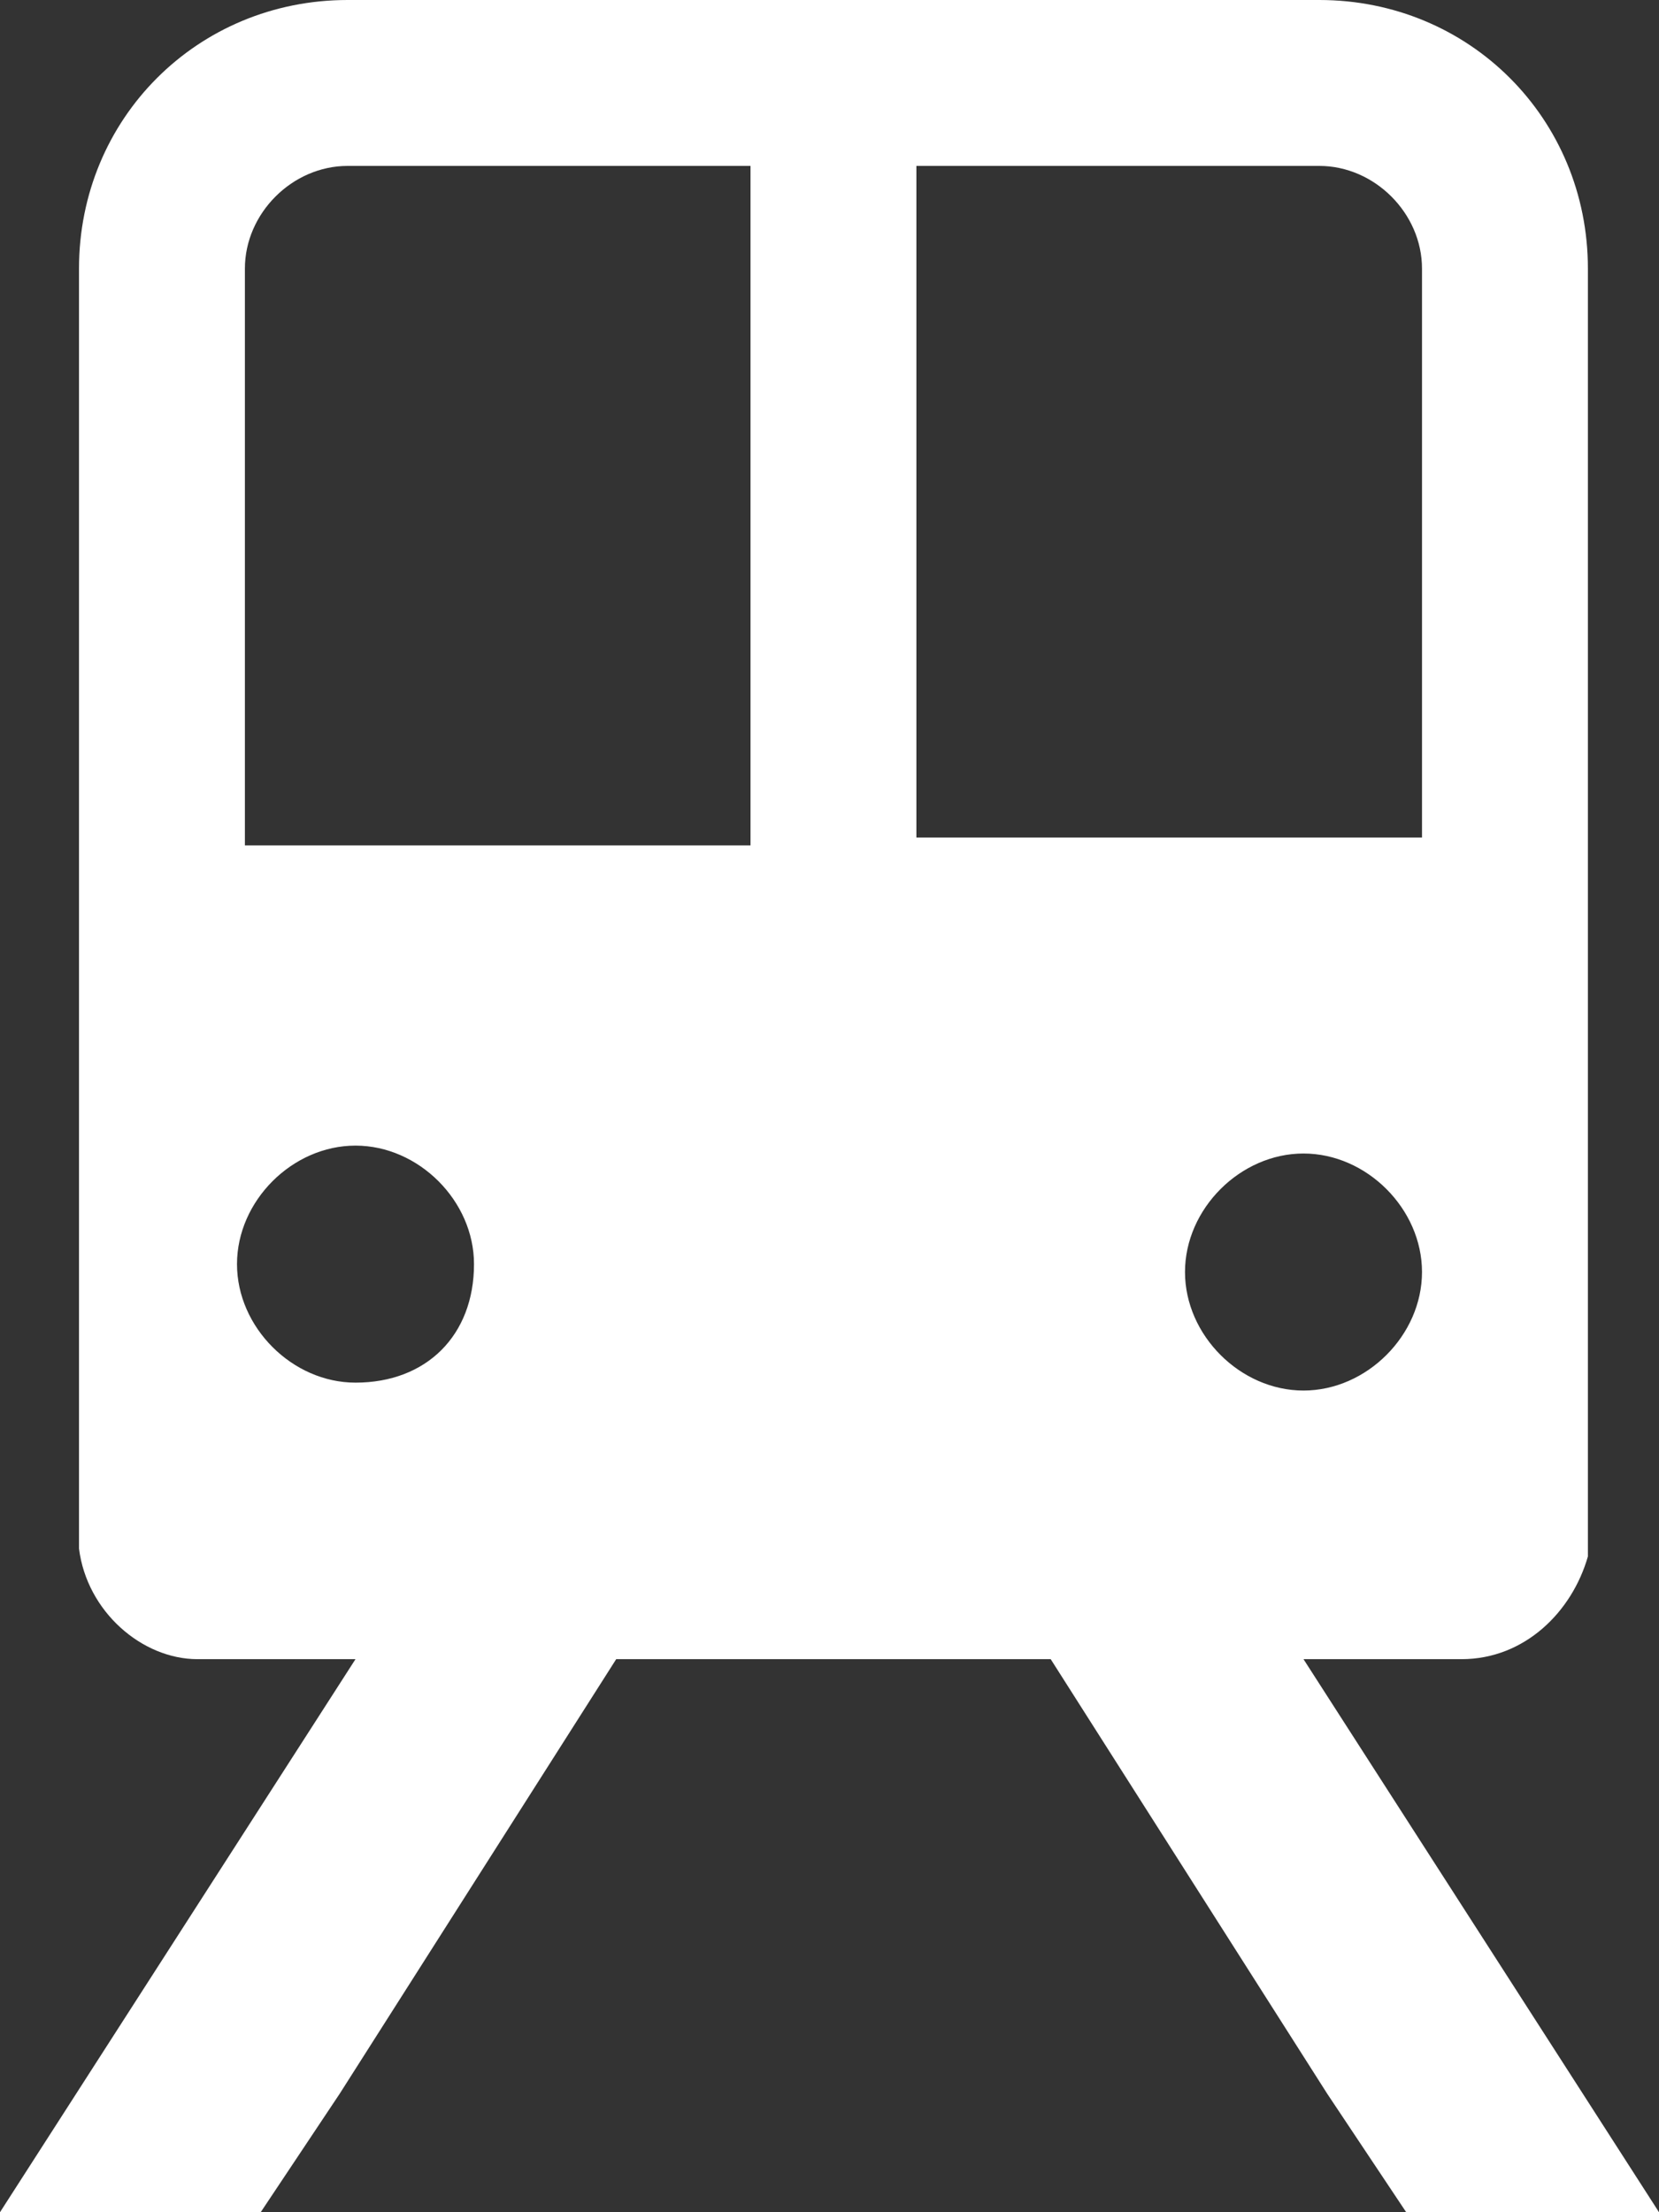
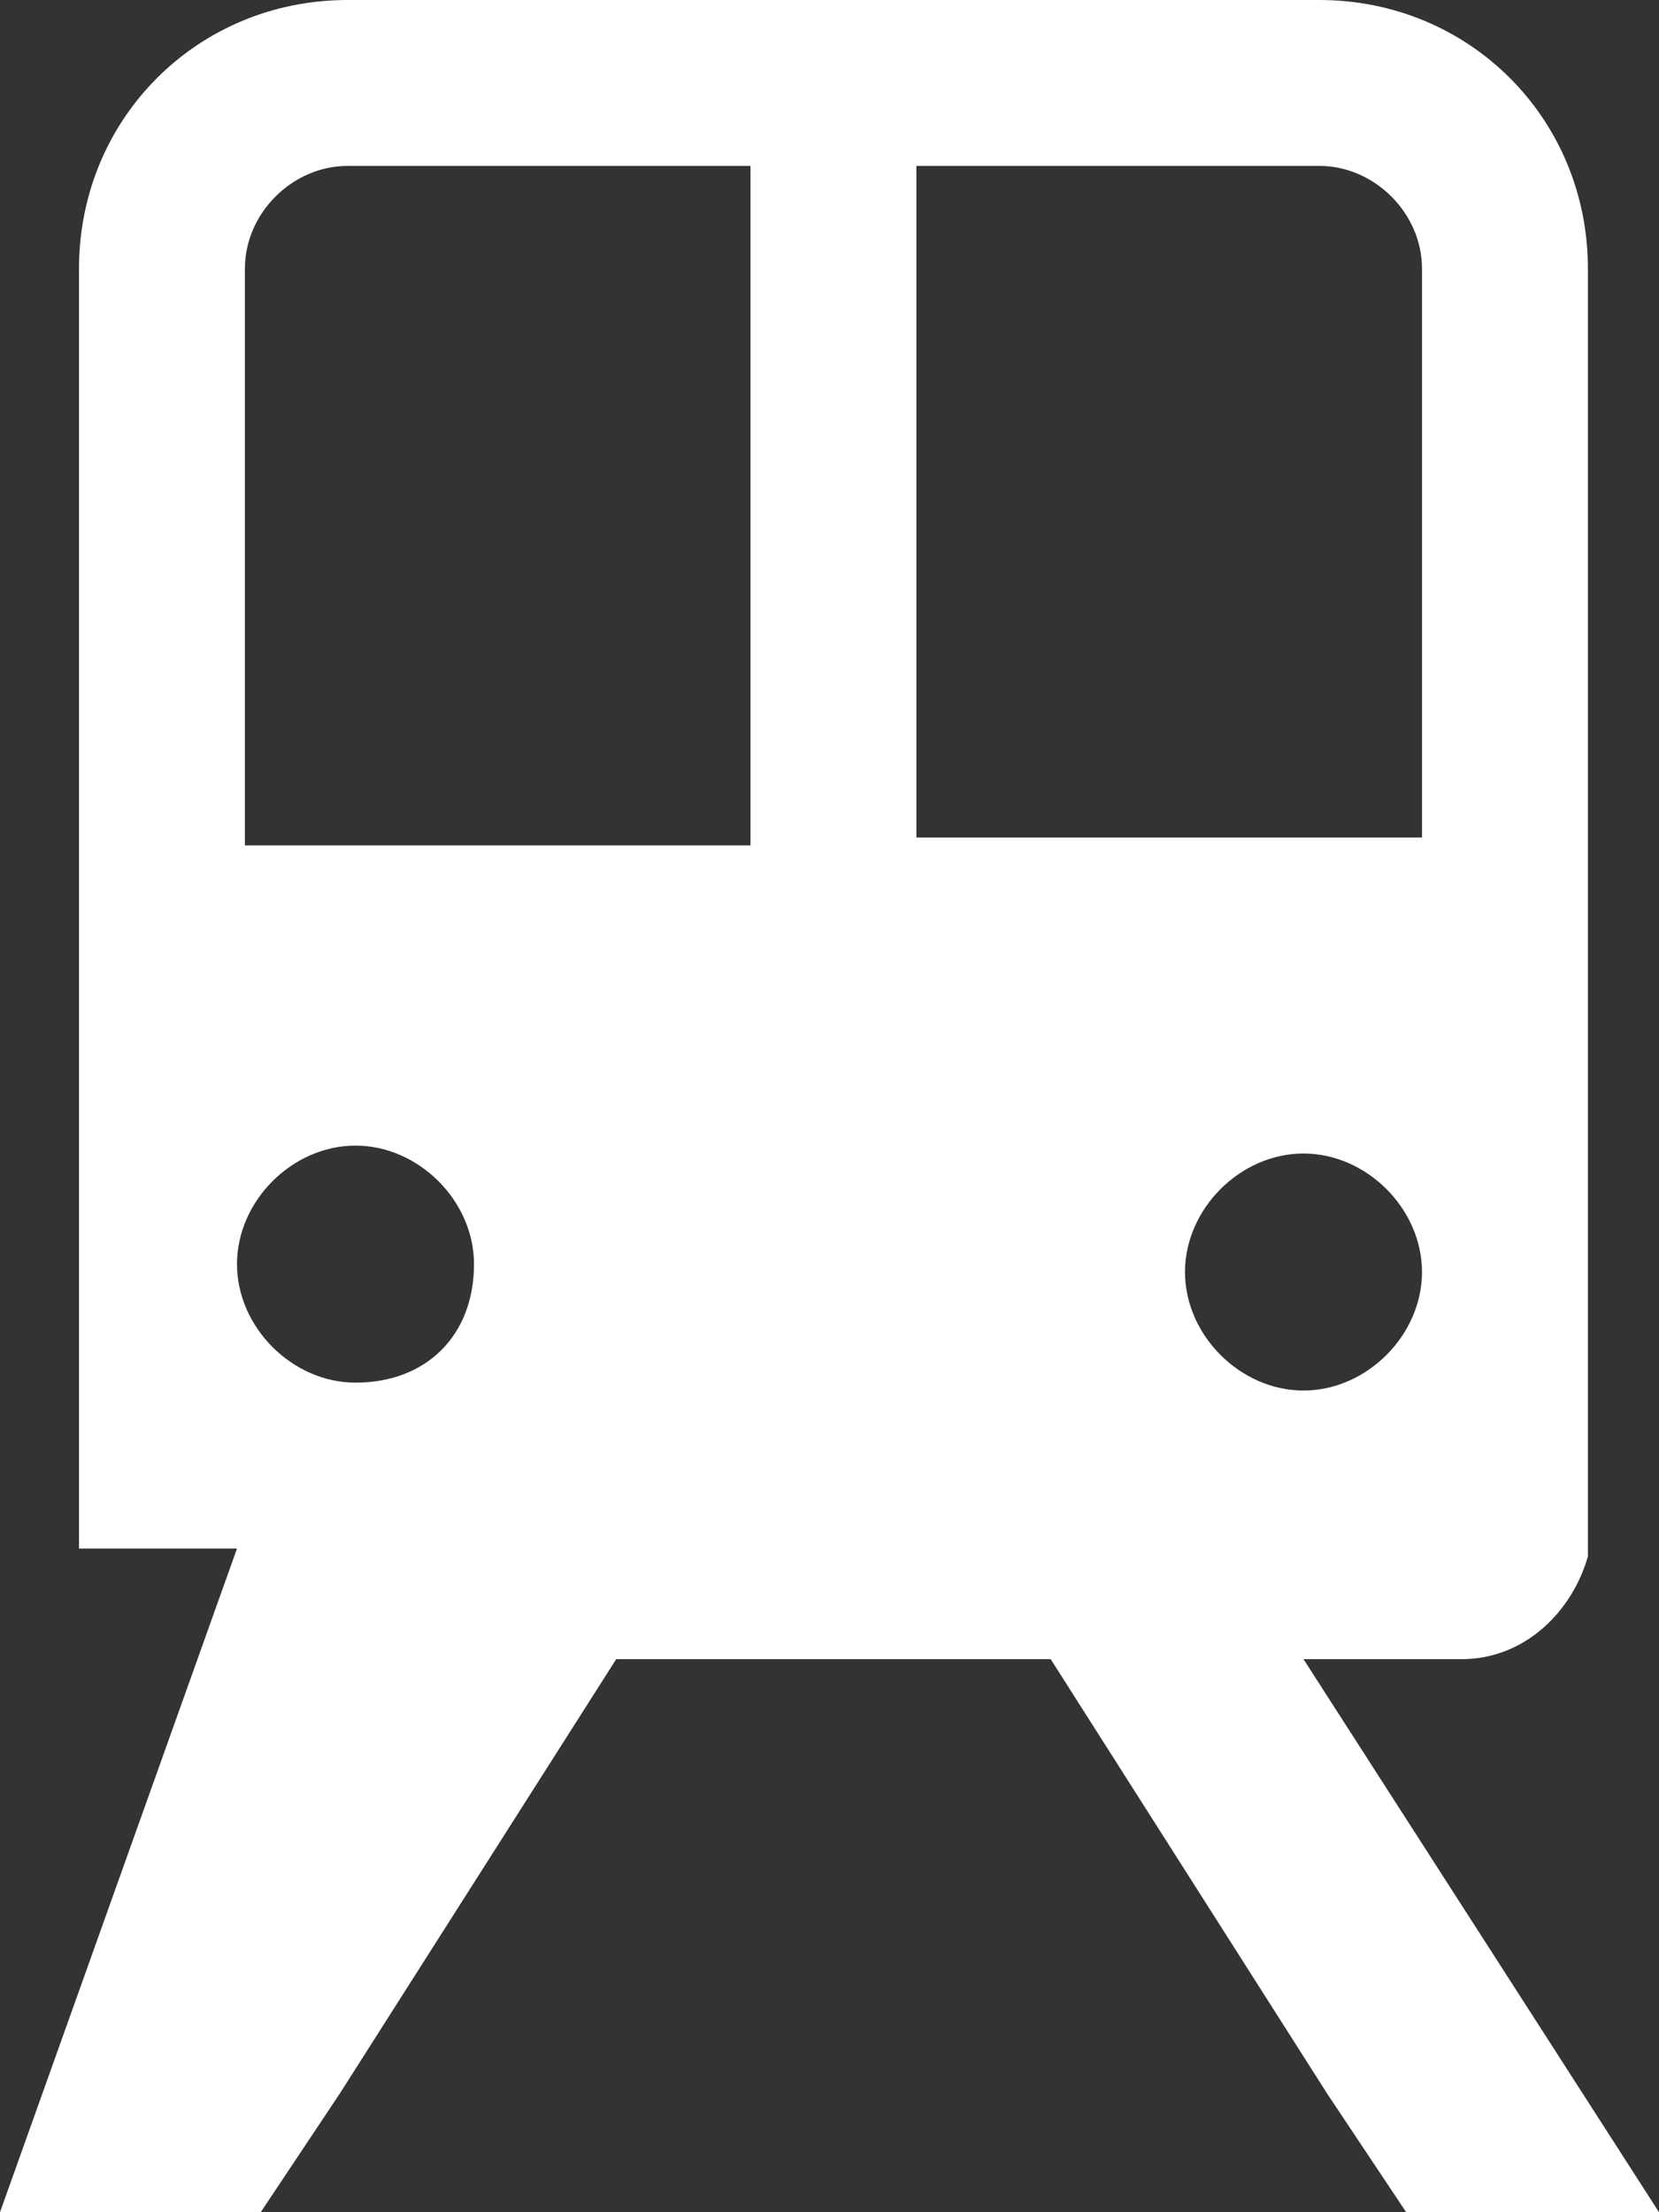
<svg xmlns="http://www.w3.org/2000/svg" version="1.1" id="レイヤー_1" x="0px" y="0px" viewBox="0 0 21 28" style="enable-background:new 0 0 21 28;" xml:space="preserve">
  <rect x="0" y="0" width="21" height="28" fill="#333333" stroke="none" />
  <style type="text/css">
	.st0{fill:#FFFFFF;}
</style>
-   <path class="st0" d="M16.5,21h2c0.8,0,1.4-0.6,1.6-1.3h0V3.4c0-1.9-1.5-3.4-3.4-3.4H4.4C2.5,0,1,1.5,1,3.4v16.2h0  C1.1,20.4,1.8,21,2.5,21h2L0,28h3.3l1-1.5L7.8,21h5.5l3.5,5.5l1,1.5H21L16.5,21z M4.5,17.5c-0.8,0-1.5-0.7-1.5-1.5  c0-0.8,0.7-1.5,1.5-1.5c0.8,0,1.5,0.7,1.5,1.5C6,16.9,5.4,17.5,4.5,17.5 M9.4,10.7H3.1V3.4c0-0.7,0.6-1.3,1.3-1.3h5.1V10.7z   M11.6,10.7V2.1h5.1c0.7,0,1.3,0.6,1.3,1.3v7.2H11.6z M15,16.1c0-0.8,0.7-1.5,1.5-1.5s1.5,0.7,1.5,1.5c0,0.8-0.7,1.5-1.5,1.5  S15,16.9,15,16.1" />
+   <path class="st0" d="M16.5,21h2c0.8,0,1.4-0.6,1.6-1.3h0V3.4c0-1.9-1.5-3.4-3.4-3.4H4.4C2.5,0,1,1.5,1,3.4v16.2h0  h2L0,28h3.3l1-1.5L7.8,21h5.5l3.5,5.5l1,1.5H21L16.5,21z M4.5,17.5c-0.8,0-1.5-0.7-1.5-1.5  c0-0.8,0.7-1.5,1.5-1.5c0.8,0,1.5,0.7,1.5,1.5C6,16.9,5.4,17.5,4.5,17.5 M9.4,10.7H3.1V3.4c0-0.7,0.6-1.3,1.3-1.3h5.1V10.7z   M11.6,10.7V2.1h5.1c0.7,0,1.3,0.6,1.3,1.3v7.2H11.6z M15,16.1c0-0.8,0.7-1.5,1.5-1.5s1.5,0.7,1.5,1.5c0,0.8-0.7,1.5-1.5,1.5  S15,16.9,15,16.1" />
</svg>